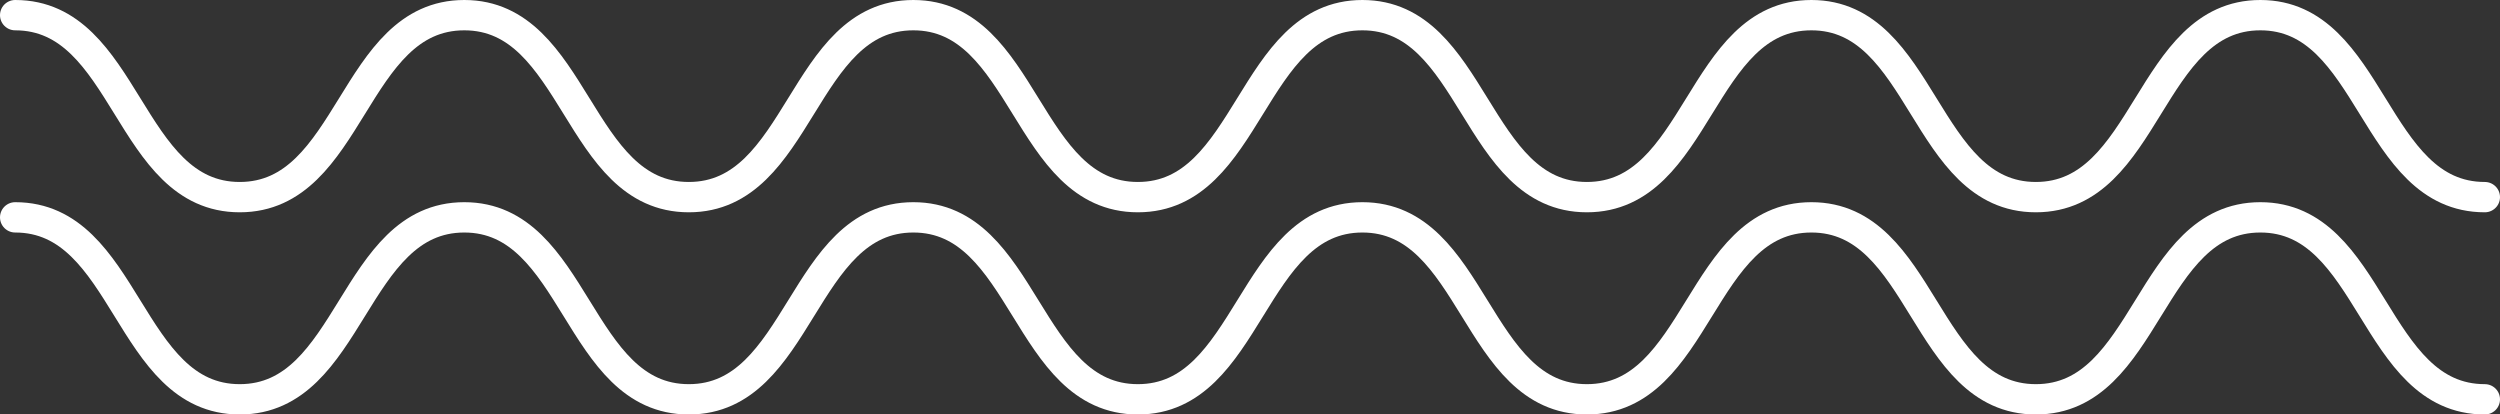
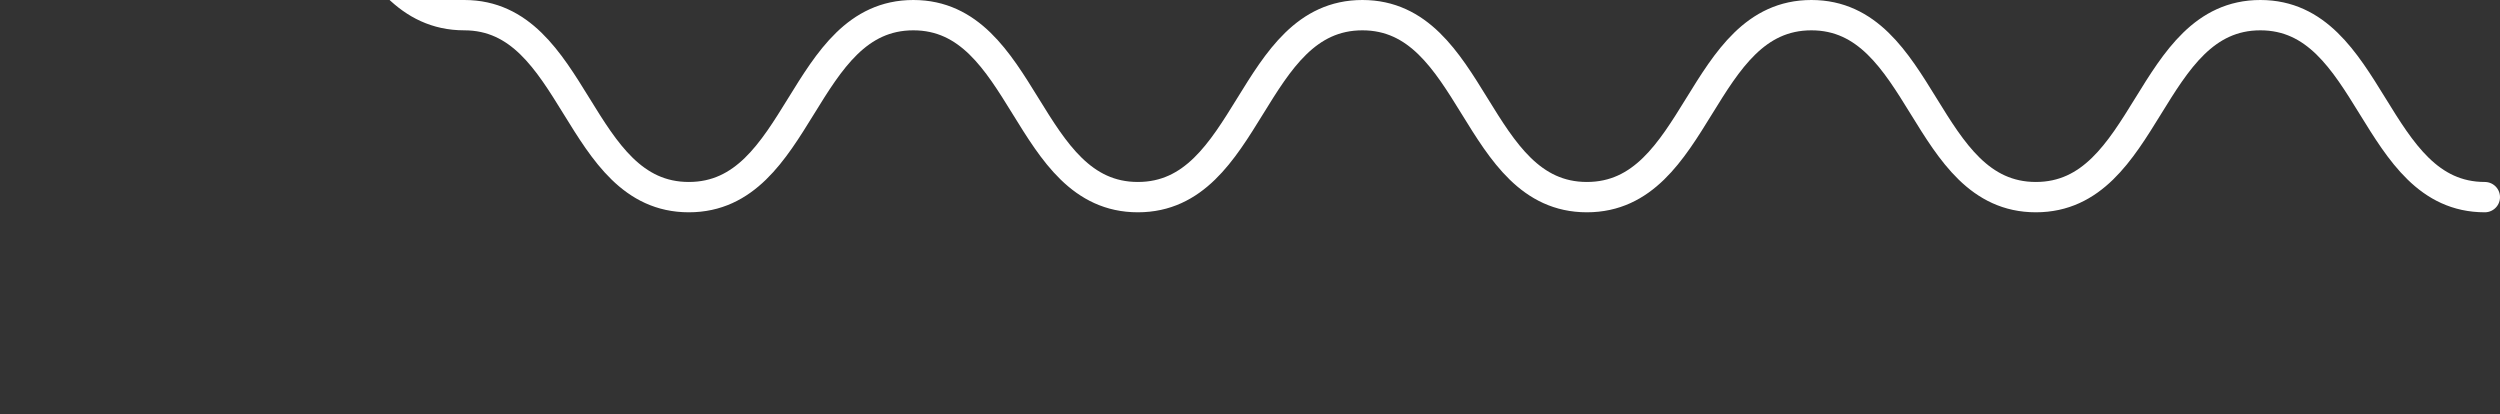
<svg xmlns="http://www.w3.org/2000/svg" version="1.1" id="svg-vague" x="0px" y="0px" width="247.295px" height="41px" viewBox="0 0 247.295 41" enable-background="new 0 0 247.295 41" xml:space="preserve">
  <rect x="0" y="0" width="247.295" height="41" fill="#333333" stroke="none" />
-   <path fill="none" stroke="#FFFFFF" stroke-width="3" stroke-linecap="round" stroke-miterlimit="10" d="M245.795,19.5  c-11.102,0-11.102-18-22.204-18c-11.104,0-11.104,18-22.208,18c-11.102,0-11.102-18-22.204-18c-11.103,0-11.103,18-22.207,18  s-11.104-18-22.207-18c-11.105,0-11.105,18-22.209,18c-11.105,0-11.105-18-22.21-18c-11.104,0-11.104,18-22.209,18  s-11.105-18-22.21-18c-11.107,0-11.107,18-22.214,18c-11.106,0-11.106-18-22.213-18" />
-   <path fill="none" stroke="#FFFFFF" stroke-width="3" stroke-linecap="round" stroke-miterlimit="10" d="M245.795,39.5  c-11.102,0-11.102-18-22.204-18c-11.104,0-11.104,18-22.208,18c-11.102,0-11.102-18-22.204-18c-11.103,0-11.103,18-22.207,18  s-11.104-18-22.207-18c-11.105,0-11.105,18-22.209,18c-11.105,0-11.105-18-22.21-18c-11.104,0-11.104,18-22.209,18  s-11.105-18-22.21-18c-11.107,0-11.107,18-22.214,18c-11.106,0-11.106-18-22.213-18" />
+   <path fill="none" stroke="#FFFFFF" stroke-width="3" stroke-linecap="round" stroke-miterlimit="10" d="M245.795,19.5  c-11.102,0-11.102-18-22.204-18c-11.104,0-11.104,18-22.208,18c-11.102,0-11.102-18-22.204-18c-11.103,0-11.103,18-22.207,18  s-11.104-18-22.207-18c-11.105,0-11.105,18-22.209,18c-11.105,0-11.105-18-22.21-18c-11.104,0-11.104,18-22.209,18  s-11.105-18-22.21-18c-11.106,0-11.106-18-22.213-18" />
</svg>